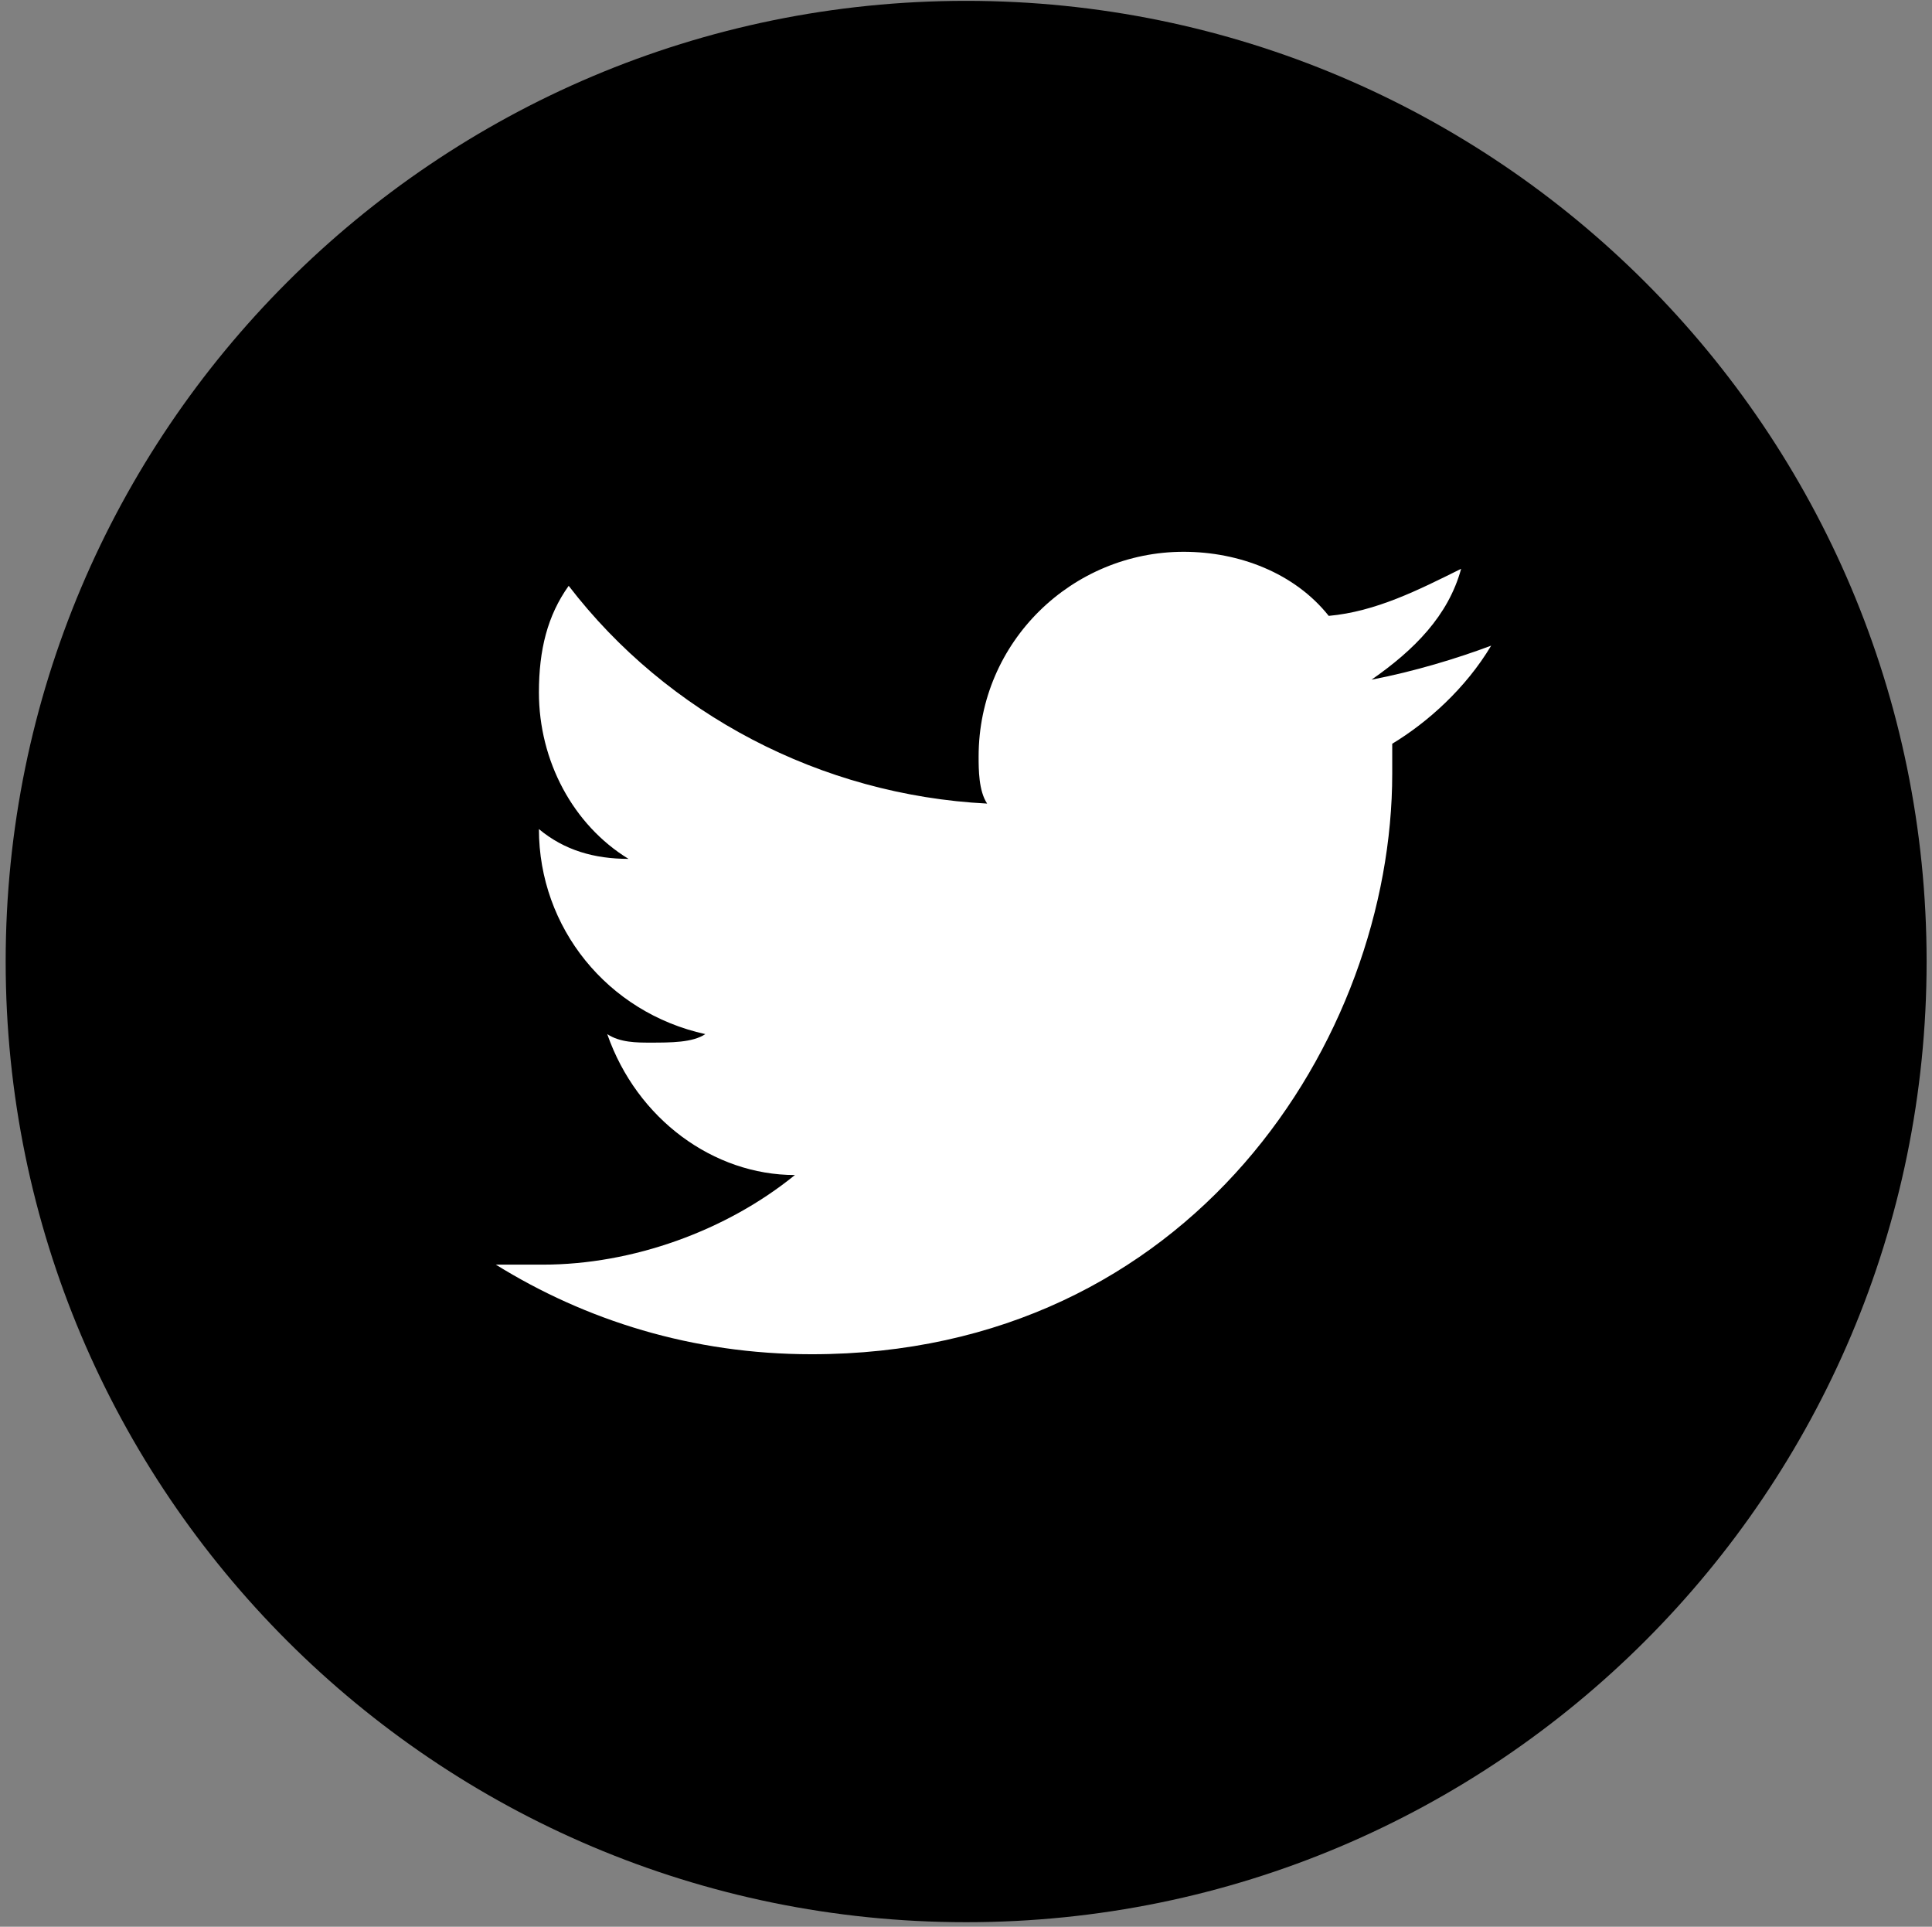
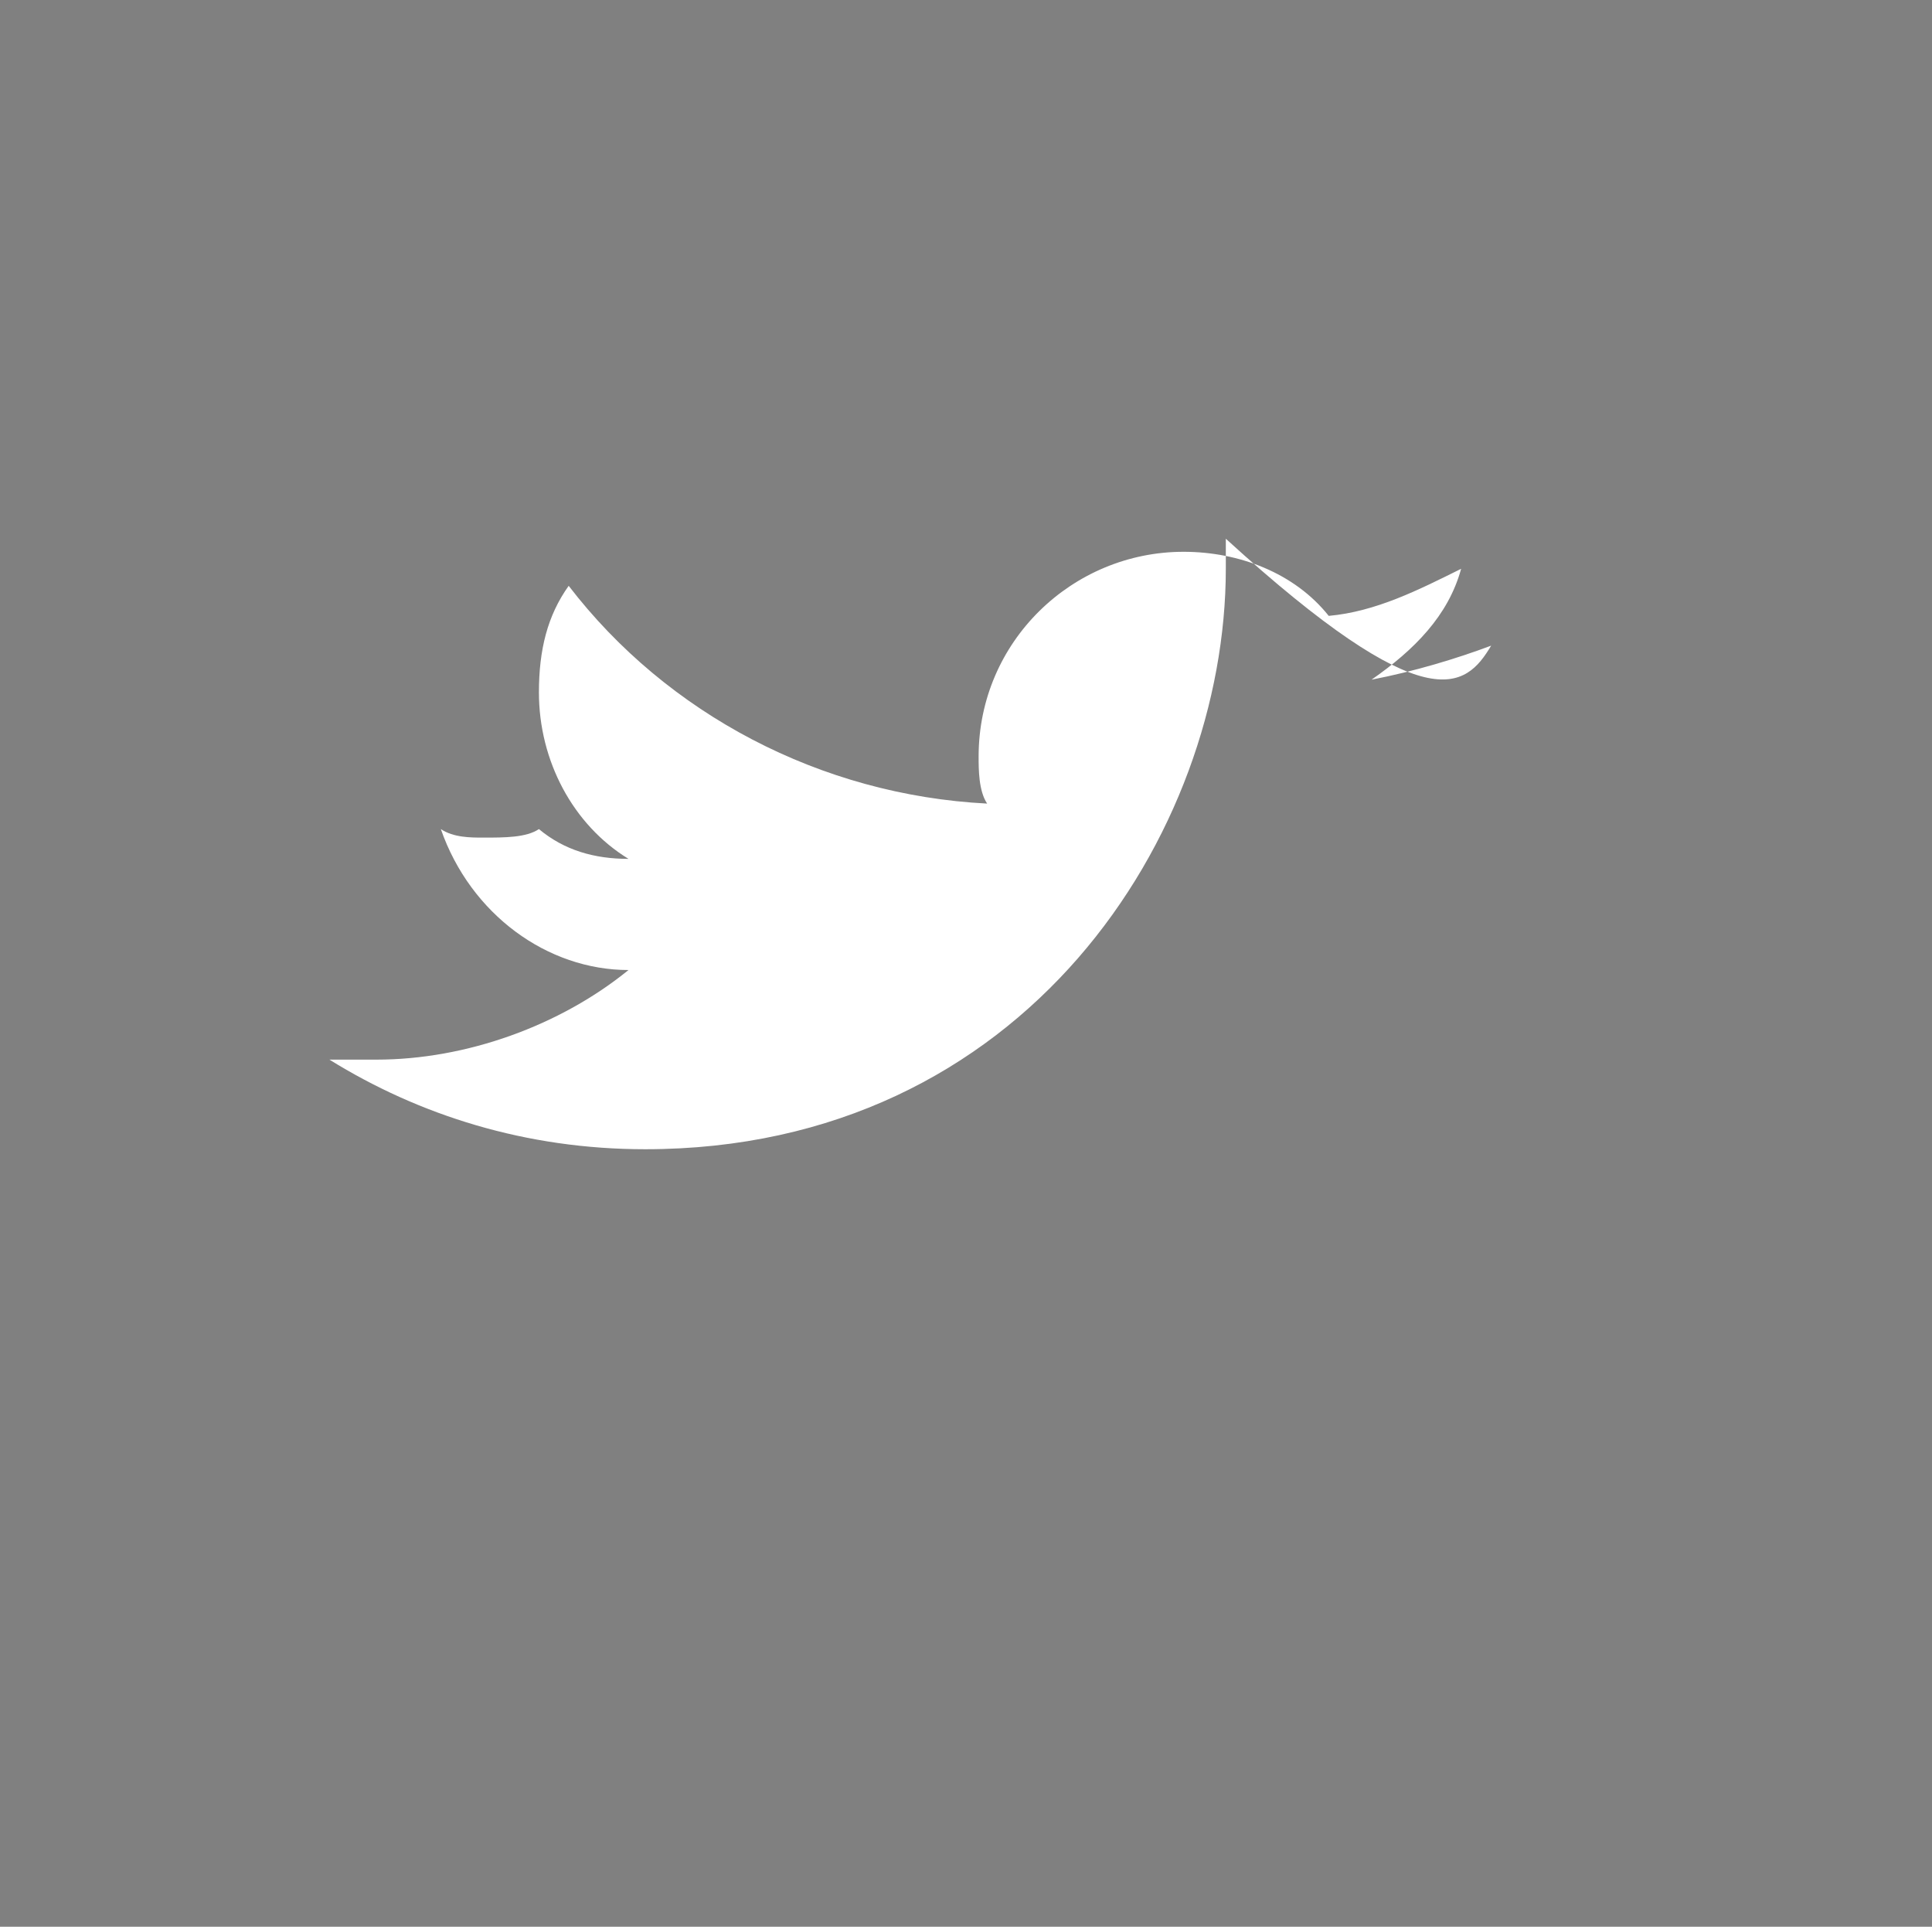
<svg xmlns="http://www.w3.org/2000/svg" version="1.1" id="Ebene_1" x="0px" y="0px" viewBox="0 0 68.15 67.95" style="enable-background:new 0 0 68.15 67.95;" xml:space="preserve">
  <rect x="0" y="0" width="68.15" height="67.95" fill="#808080" stroke="none" />
  <style type="text/css">
	.st0{fill:#FFFFFF;}
</style>
  <g>
-     <path d="M34.08,0.03c18.71,0,33.88,15.17,33.88,33.88c0,18.71-15.17,33.88-33.88,33.88C15.38,67.79,0.2,52.62,0.2,33.91   C0.2,15.2,15.38,0.03,34.08,0.03" />
-     <path class="st0" d="M52.6,22.77c-1.2,0.45-2.71,0.91-4.22,1.2c1.51-1.05,2.71-2.26,3.16-3.91c-1.51,0.75-3.01,1.51-4.67,1.66   c-1.2-1.51-3.16-2.26-5.12-2.26c-3.92,0-7.23,3.16-7.23,7.22c0,0.45,0,1.21,0.3,1.66c-5.87-0.3-11.29-3.16-14.76-7.68   c-0.75,1.05-1.05,2.26-1.05,3.76c0,2.41,1.2,4.67,3.16,5.87c-1.2,0-2.26-0.3-3.16-1.05c0,3.47,2.41,6.47,5.87,7.23   c-0.45,0.3-1.2,0.3-1.96,0.3c-0.45,0-1.05,0-1.5-0.3c1.05,3.01,3.76,4.97,6.62,4.97c-2.41,1.96-5.72,3.16-8.89,3.16h-1.66   c3.16,1.96,6.93,3.16,11.14,3.16c13.4,0,20.48-11.14,20.48-20.48v-1.05C50.35,25.48,51.7,24.28,52.6,22.77" />
+     <path class="st0" d="M52.6,22.77c-1.2,0.45-2.71,0.91-4.22,1.2c1.51-1.05,2.71-2.26,3.16-3.91c-1.51,0.75-3.01,1.51-4.67,1.66   c-1.2-1.51-3.16-2.26-5.12-2.26c-3.92,0-7.23,3.16-7.23,7.22c0,0.45,0,1.21,0.3,1.66c-5.87-0.3-11.29-3.16-14.76-7.68   c-0.75,1.05-1.05,2.26-1.05,3.76c0,2.41,1.2,4.67,3.16,5.87c-1.2,0-2.26-0.3-3.16-1.05c-0.45,0.3-1.2,0.3-1.96,0.3c-0.45,0-1.05,0-1.5-0.3c1.05,3.01,3.76,4.97,6.62,4.97c-2.41,1.96-5.72,3.16-8.89,3.16h-1.66   c3.16,1.96,6.93,3.16,11.14,3.16c13.4,0,20.48-11.14,20.48-20.48v-1.05C50.35,25.48,51.7,24.28,52.6,22.77" />
  </g>
</svg>